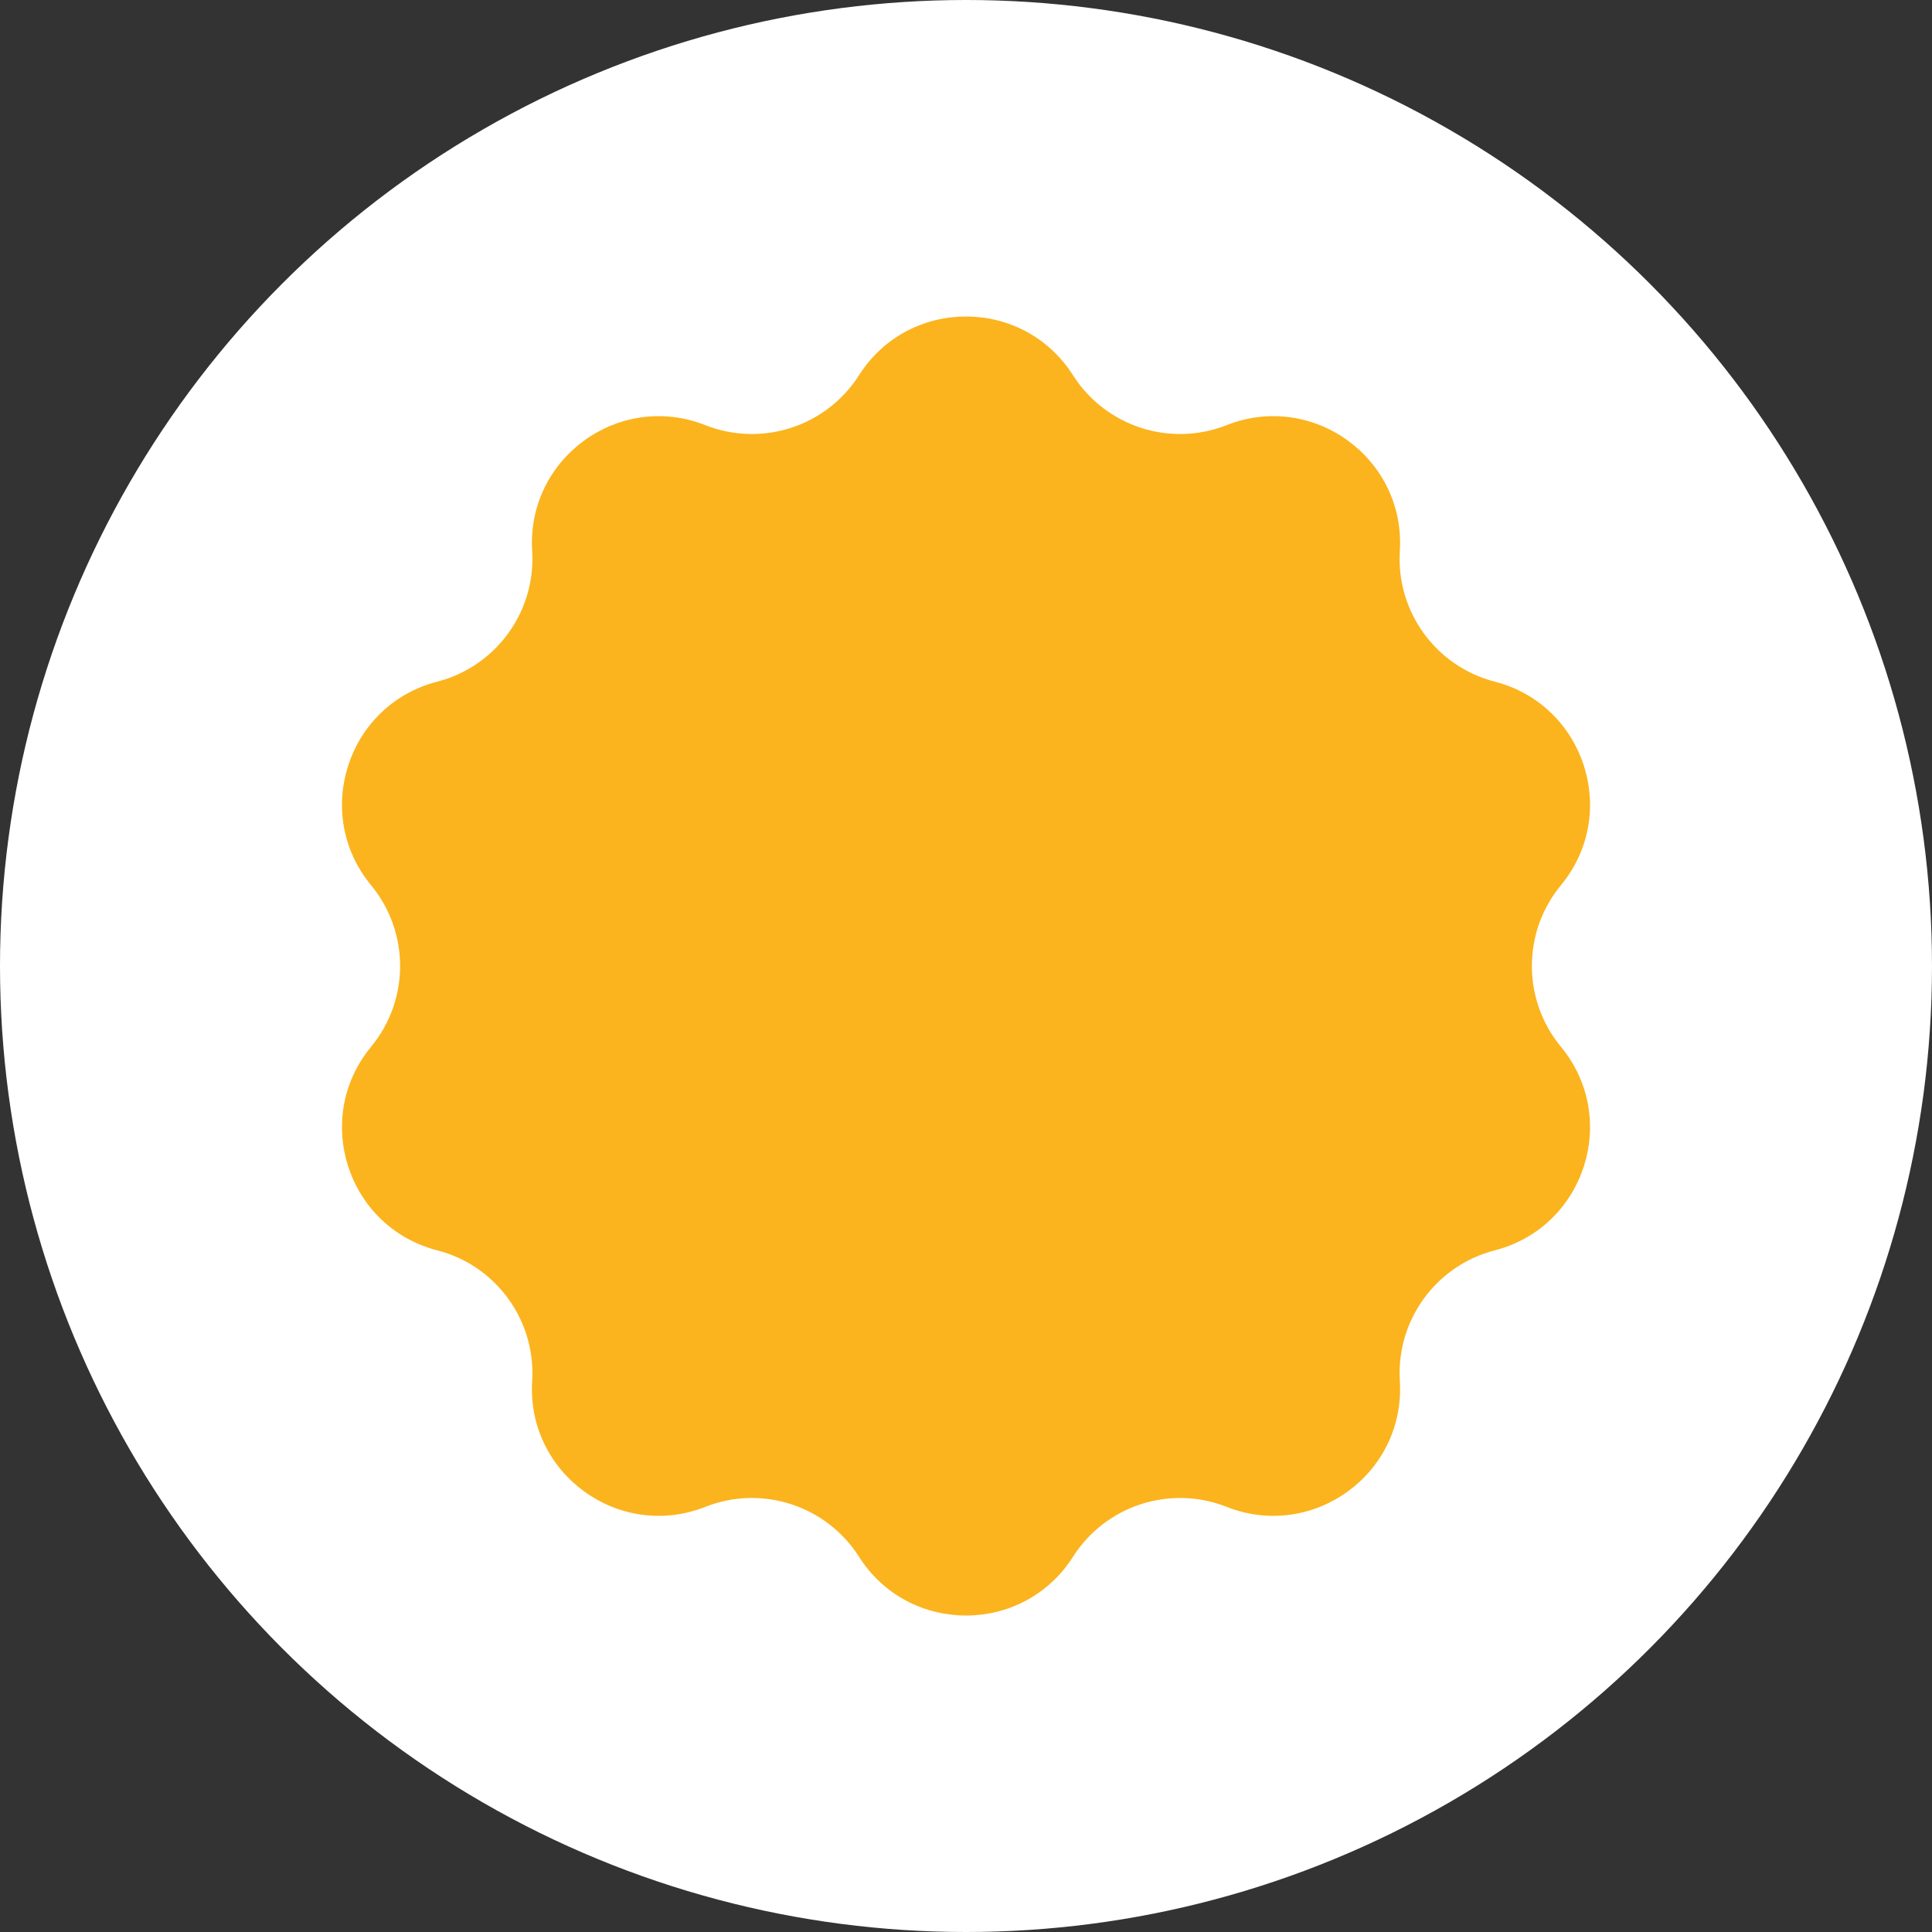
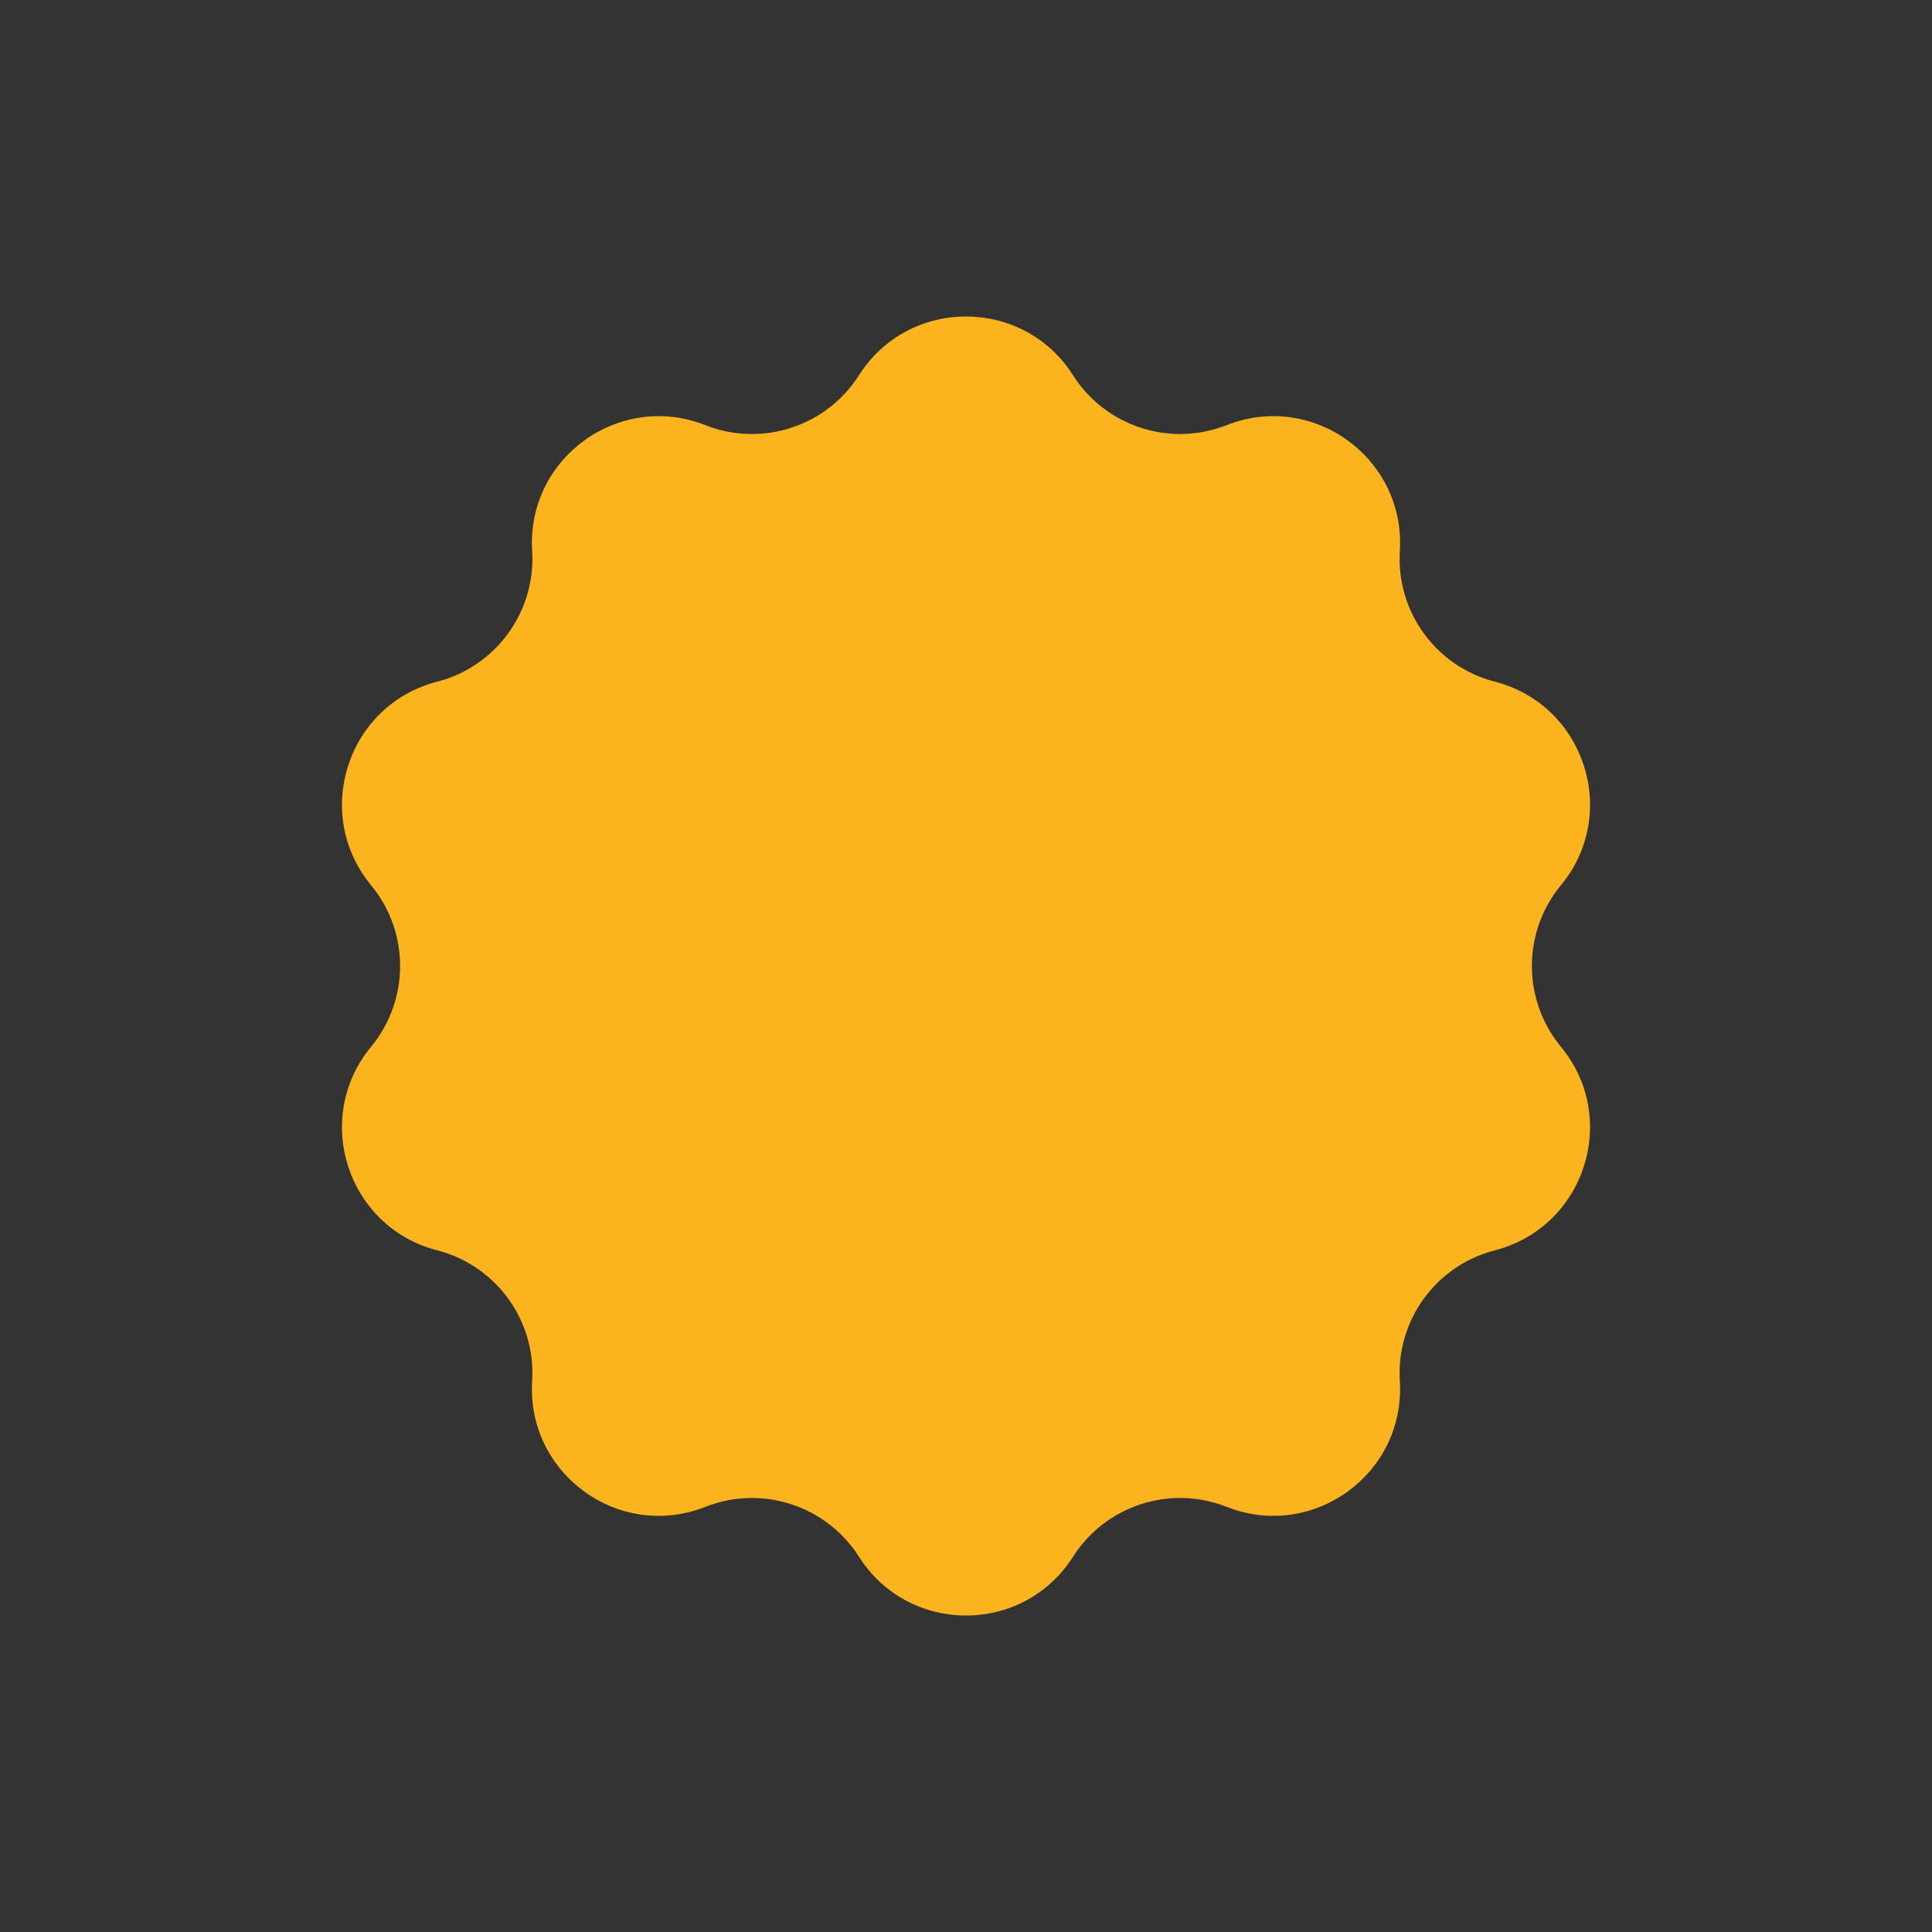
<svg xmlns="http://www.w3.org/2000/svg" width="56" height="56" viewBox="0 0 56 56" fill="none">
  <rect x="0" y="0" width="56" height="56" fill="#333333" stroke="none" />
-   <circle cx="28" cy="28" r="28" fill="white" />
  <path d="M24.898 10.877C26.342 8.606 29.658 8.606 31.102 10.877C32.048 12.363 33.916 12.97 35.555 12.323C38.059 11.335 40.741 13.284 40.575 15.97C40.466 17.729 41.62 19.318 43.327 19.758C45.933 20.43 46.958 23.583 45.244 25.659C44.122 27.018 44.122 28.982 45.244 30.341C46.958 32.417 45.933 35.57 43.327 36.242C41.62 36.682 40.466 38.271 40.575 40.029C40.741 42.716 38.059 44.665 35.555 43.677C33.916 43.03 32.048 43.637 31.102 45.123C29.658 47.395 26.342 47.395 24.898 45.123C23.952 43.637 22.084 43.03 20.445 43.677C17.941 44.665 15.259 42.716 15.425 40.029C15.534 38.271 14.38 36.682 12.674 36.242C10.067 35.57 9.043 32.417 10.756 30.341C11.878 28.982 11.878 27.018 10.756 25.659C9.043 23.583 10.067 20.43 12.674 19.758C14.38 19.318 15.534 17.729 15.425 15.97C15.259 13.284 17.941 11.335 20.445 12.323C22.084 12.97 23.952 12.363 24.898 10.877Z" fill="#FBB41E" />
</svg>